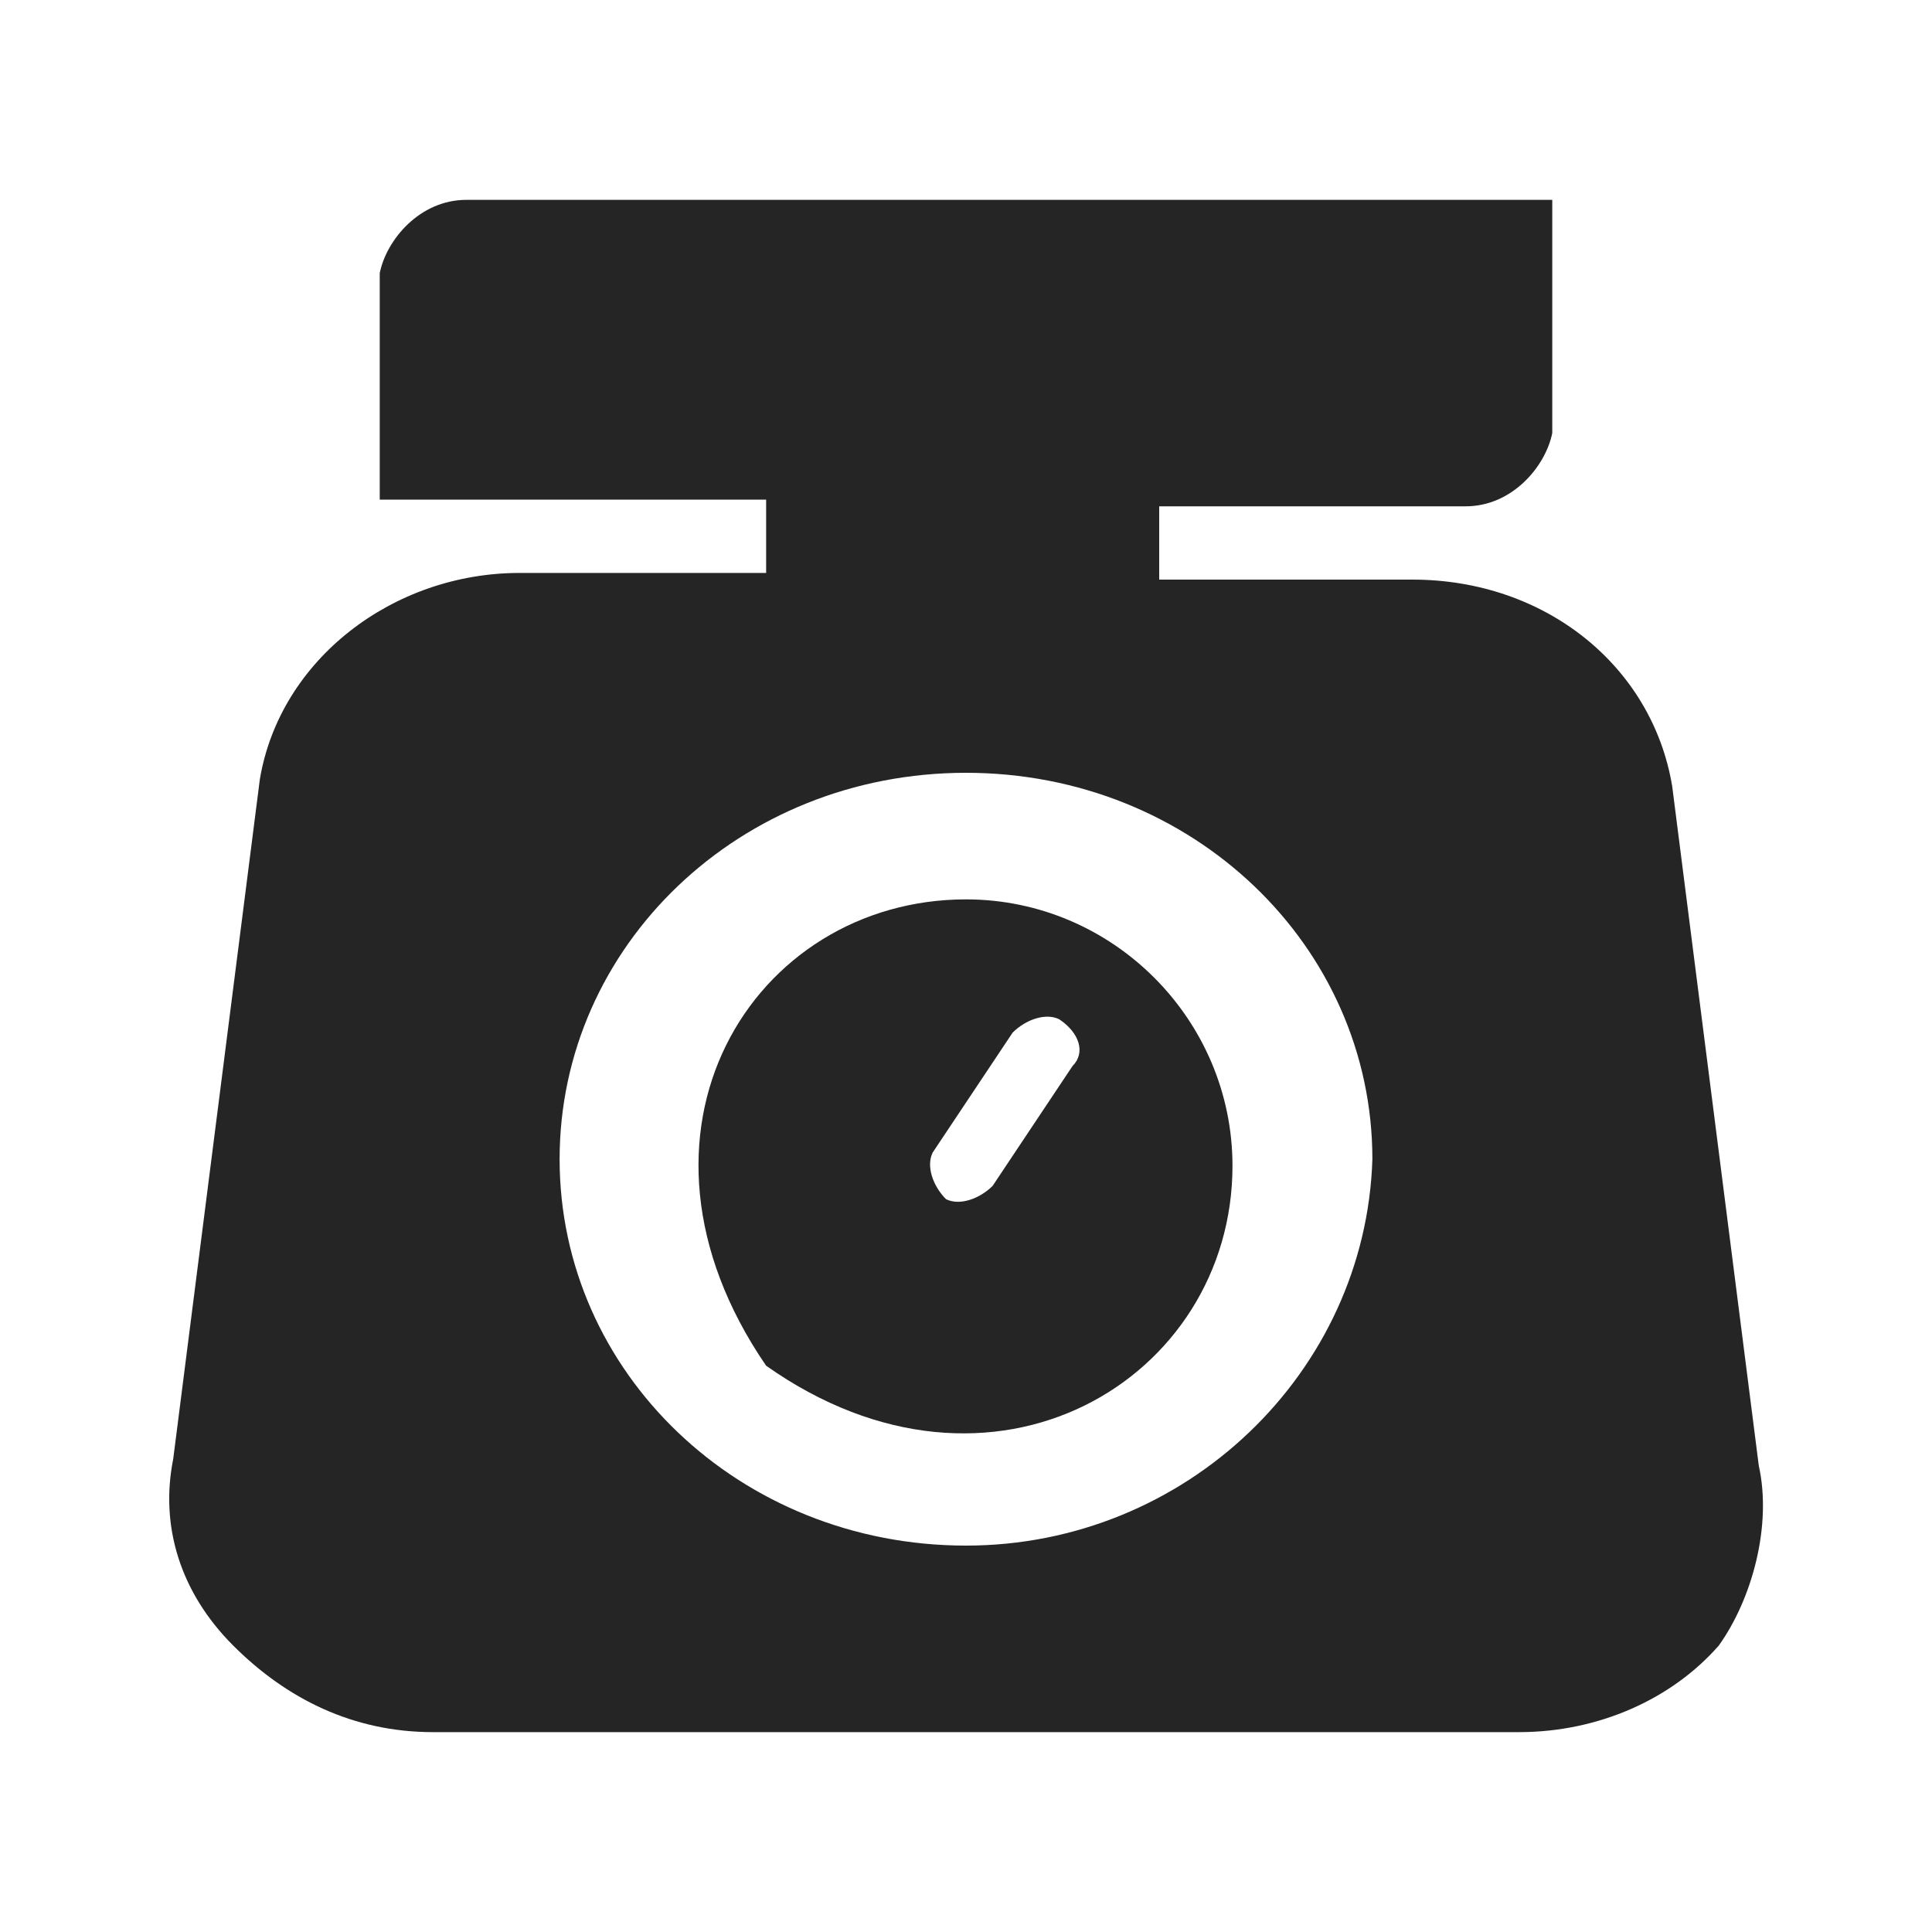
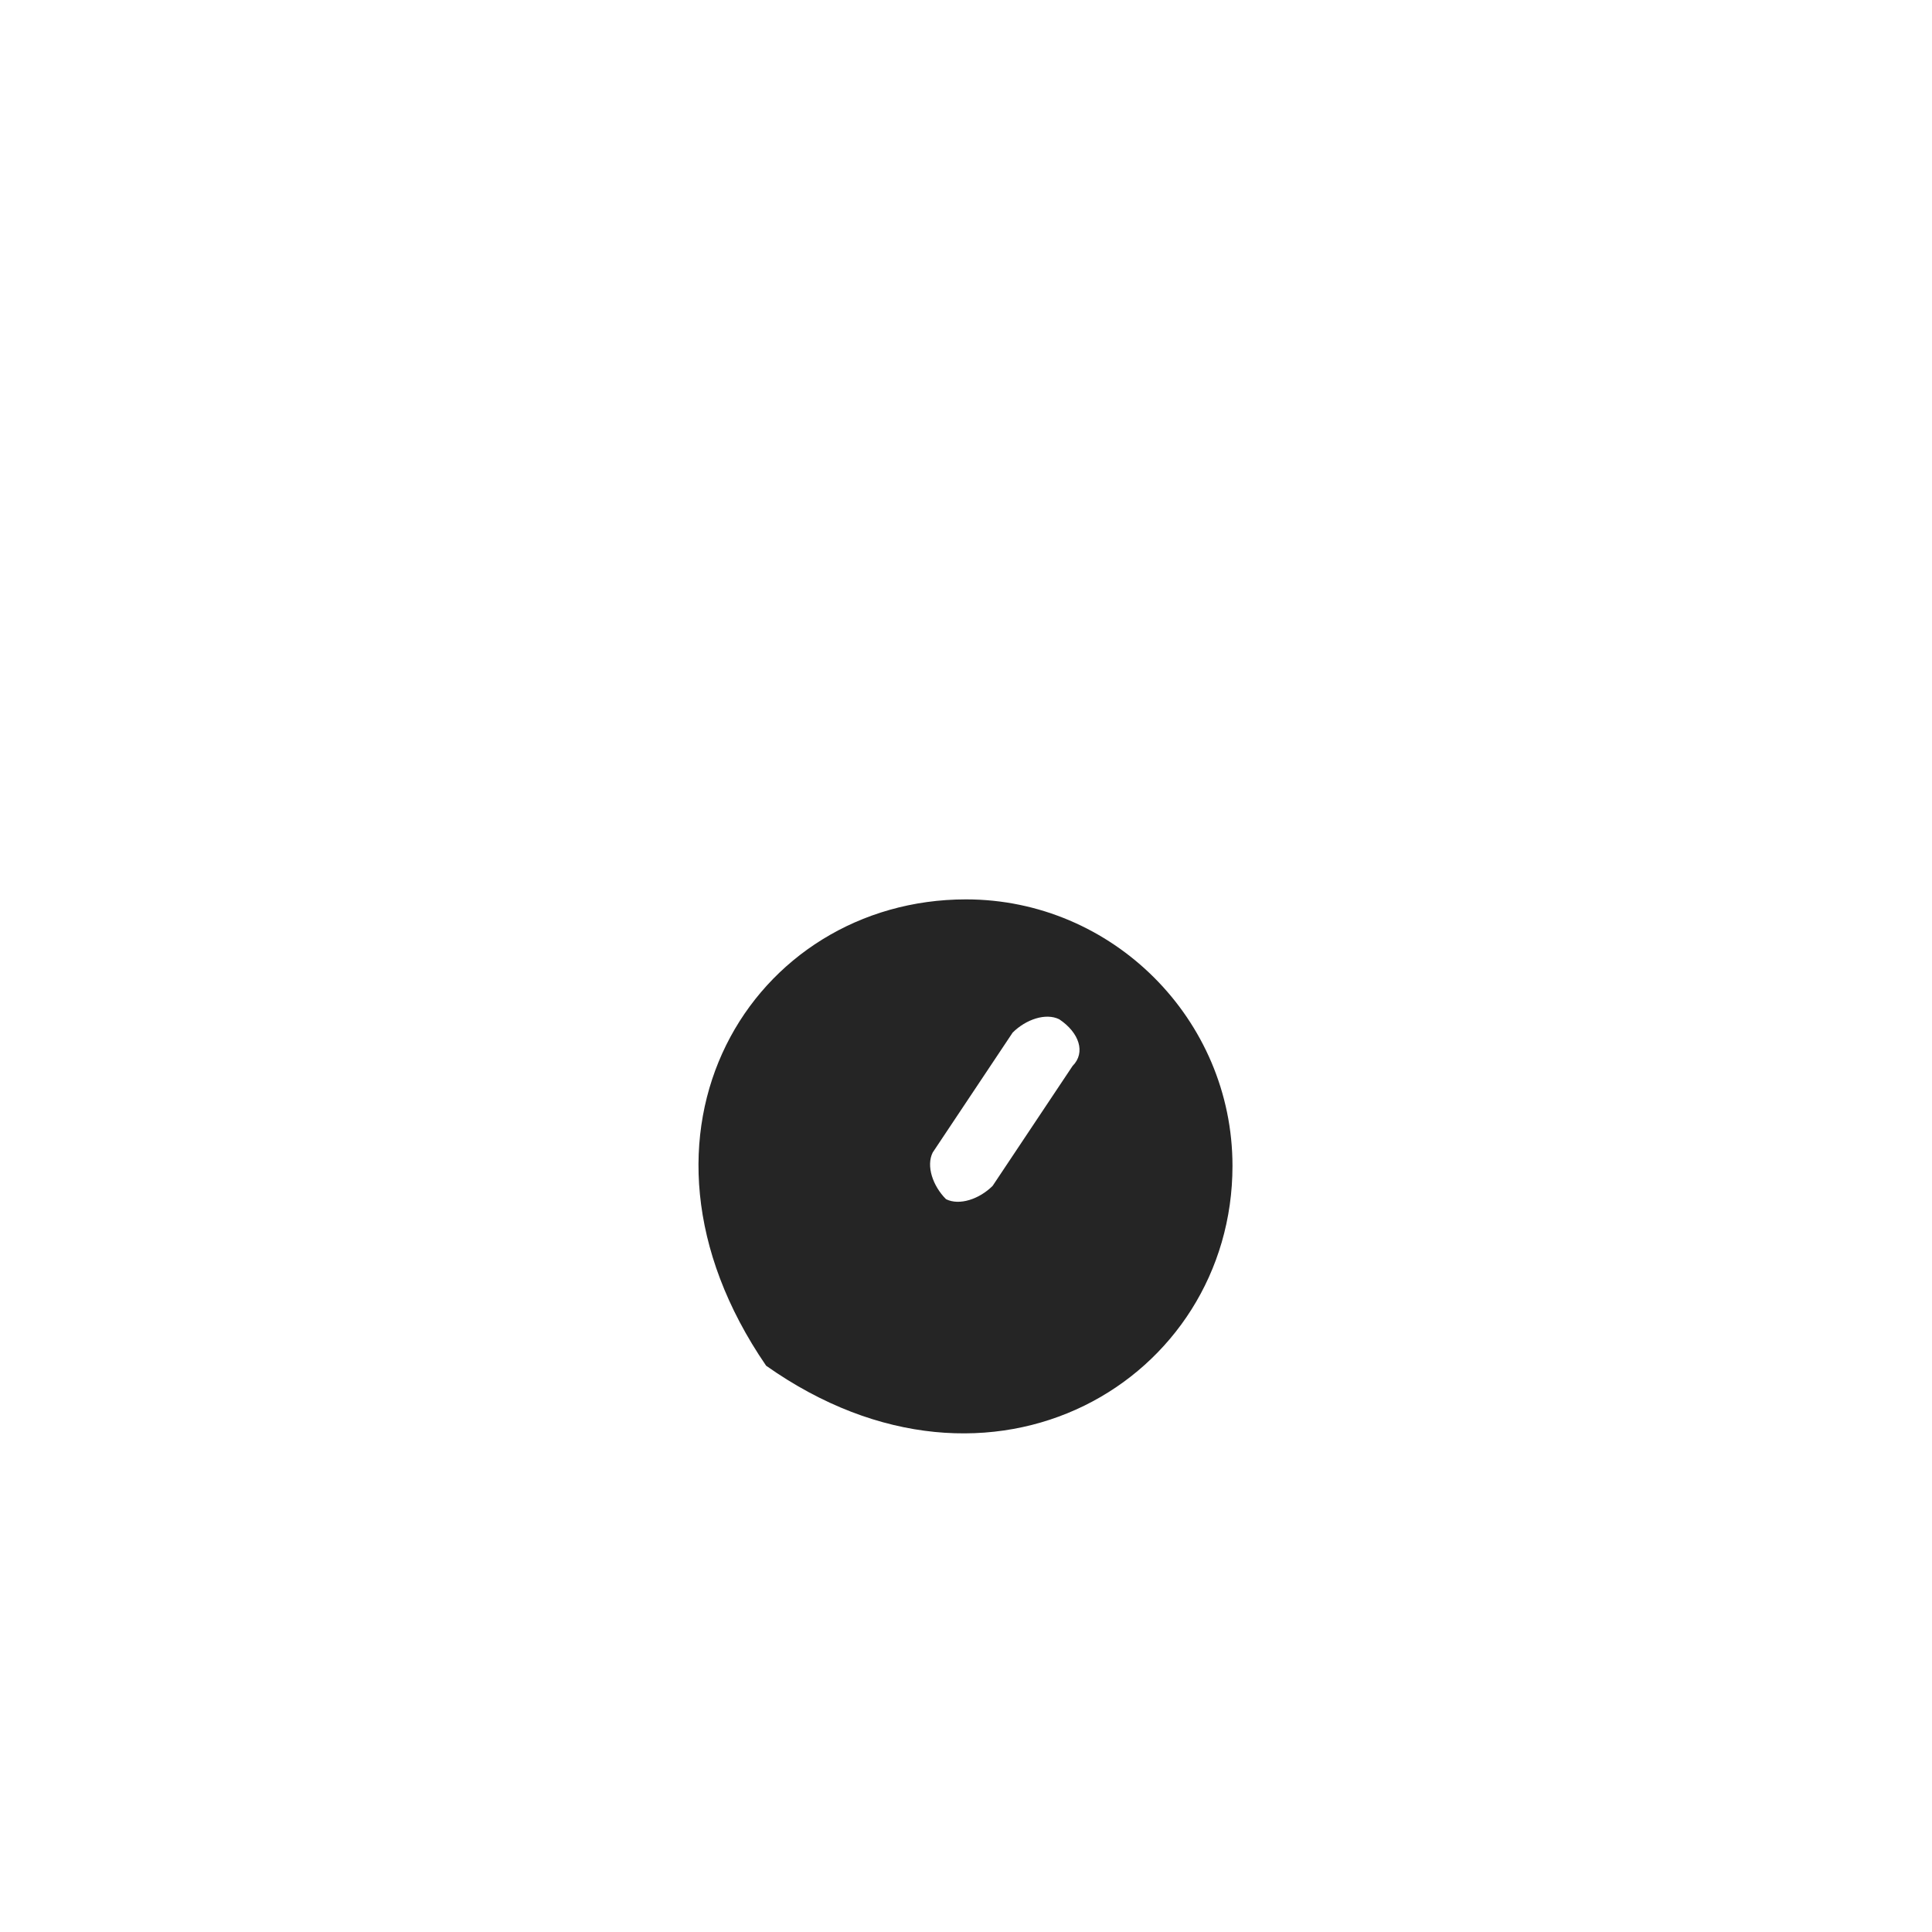
<svg xmlns="http://www.w3.org/2000/svg" version="1.1" id="Layer_1" x="0px" y="0px" viewBox="0 0 29 29" style="enable-background:new 0 0 29 29;" xml:space="preserve">
  <style type="text/css">
	.st1{fill:#252525;}
</style>
  <path class="st1" d="M14.5,13.5c-3.2,0-5.4,3.5-3,7c3.4,2.4,7,0.2,7-3l0,0C18.5,15.3,16.7,13.5,14.5,13.5z M16.1,16l-1.2,1.8  c-0.2,0.2-0.5,0.3-0.7,0.2c-0.2-0.2-0.3-0.5-0.2-0.7l1.2-1.8c0.2-0.2,0.5-0.3,0.7-0.2C16.2,15.5,16.3,15.8,16.1,16L16.1,16L16.1,16z  " />
-   <path class="st1" d="M26.4,22l-1.3-10.2c-0.3-1.8-1.9-3.1-3.9-3.1h-3.8V7.6H22c0.7,0,1.2-0.6,1.3-1.1V3H7C6.3,3,5.8,3.6,5.7,4.1v3.4  h5.8v1.1H7.8c-1.9,0-3.6,1.3-3.9,3.1l0,0L2.6,21.9c-0.2,1,0.1,2,0.9,2.8s1.8,1.3,3,1.3h16.3c1.2,0,2.3-0.5,3-1.3  C26.3,24,26.6,22.9,26.4,22z M14.5,23.2c-3.4,0-6.1-2.6-6.1-5.8s2.7-5.8,6.1-5.8s6.1,2.6,6.1,5.8C20.5,20.6,17.8,23.2,14.5,23.2z" />
</svg>